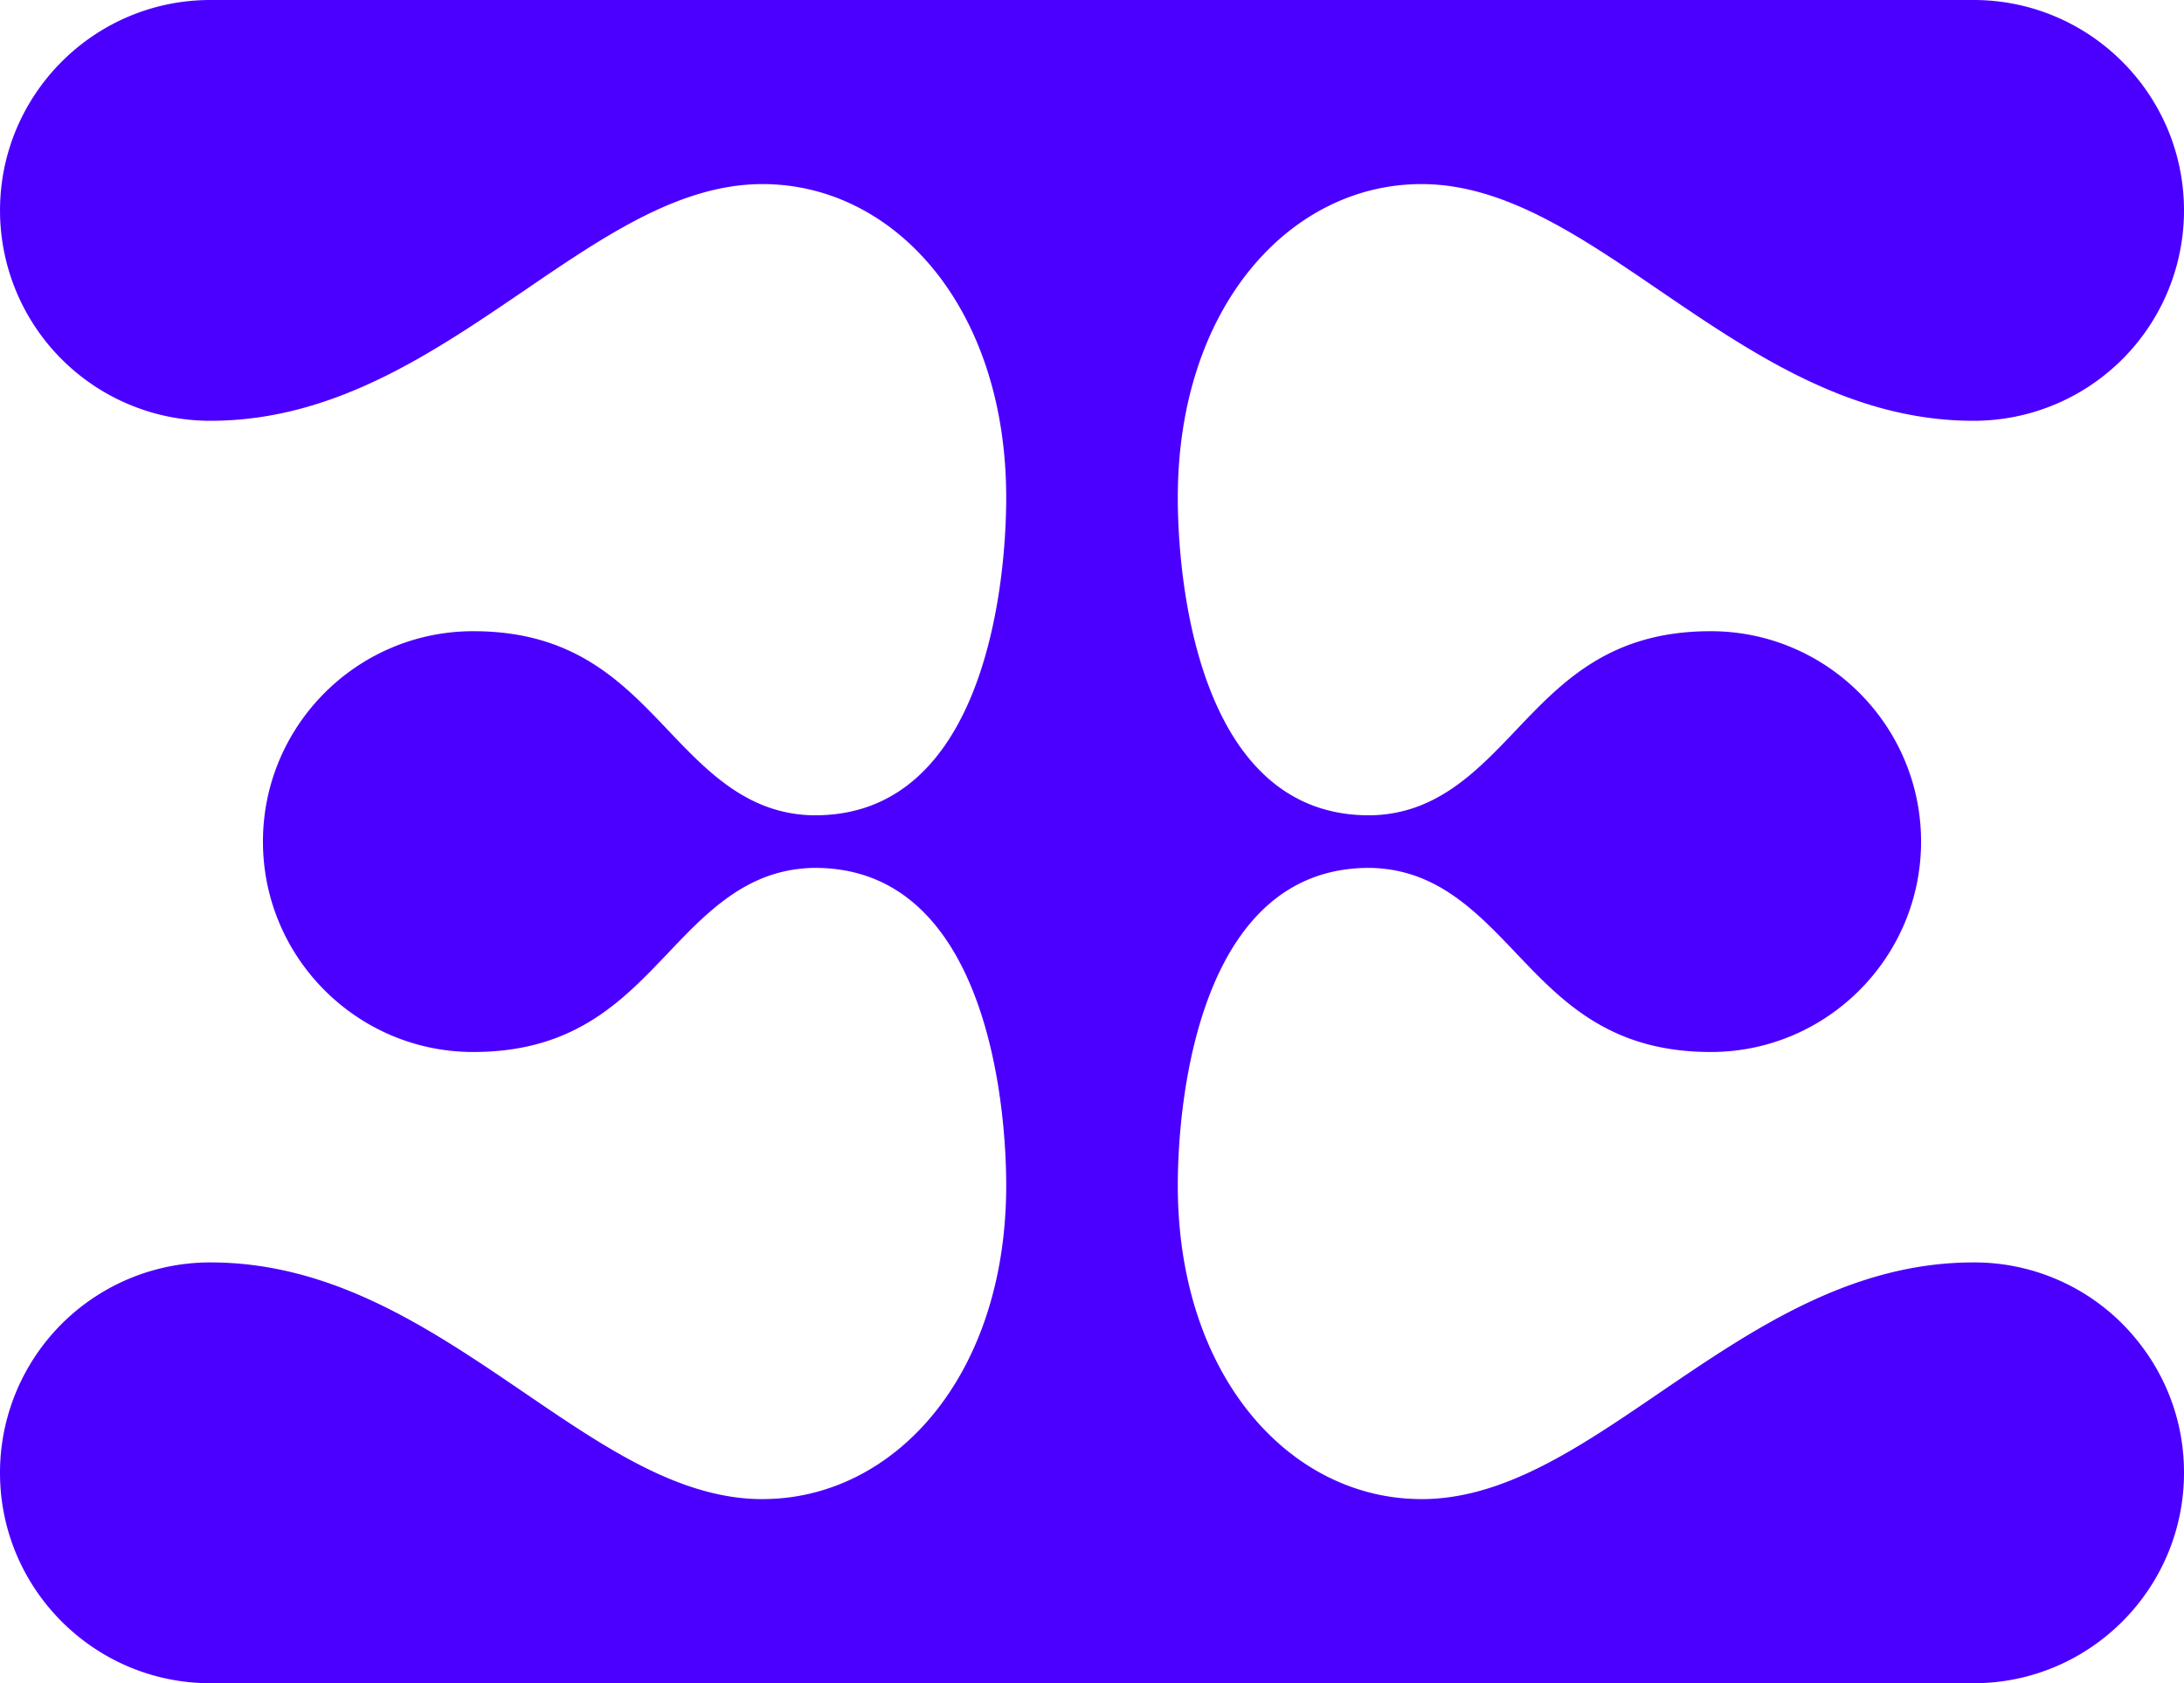
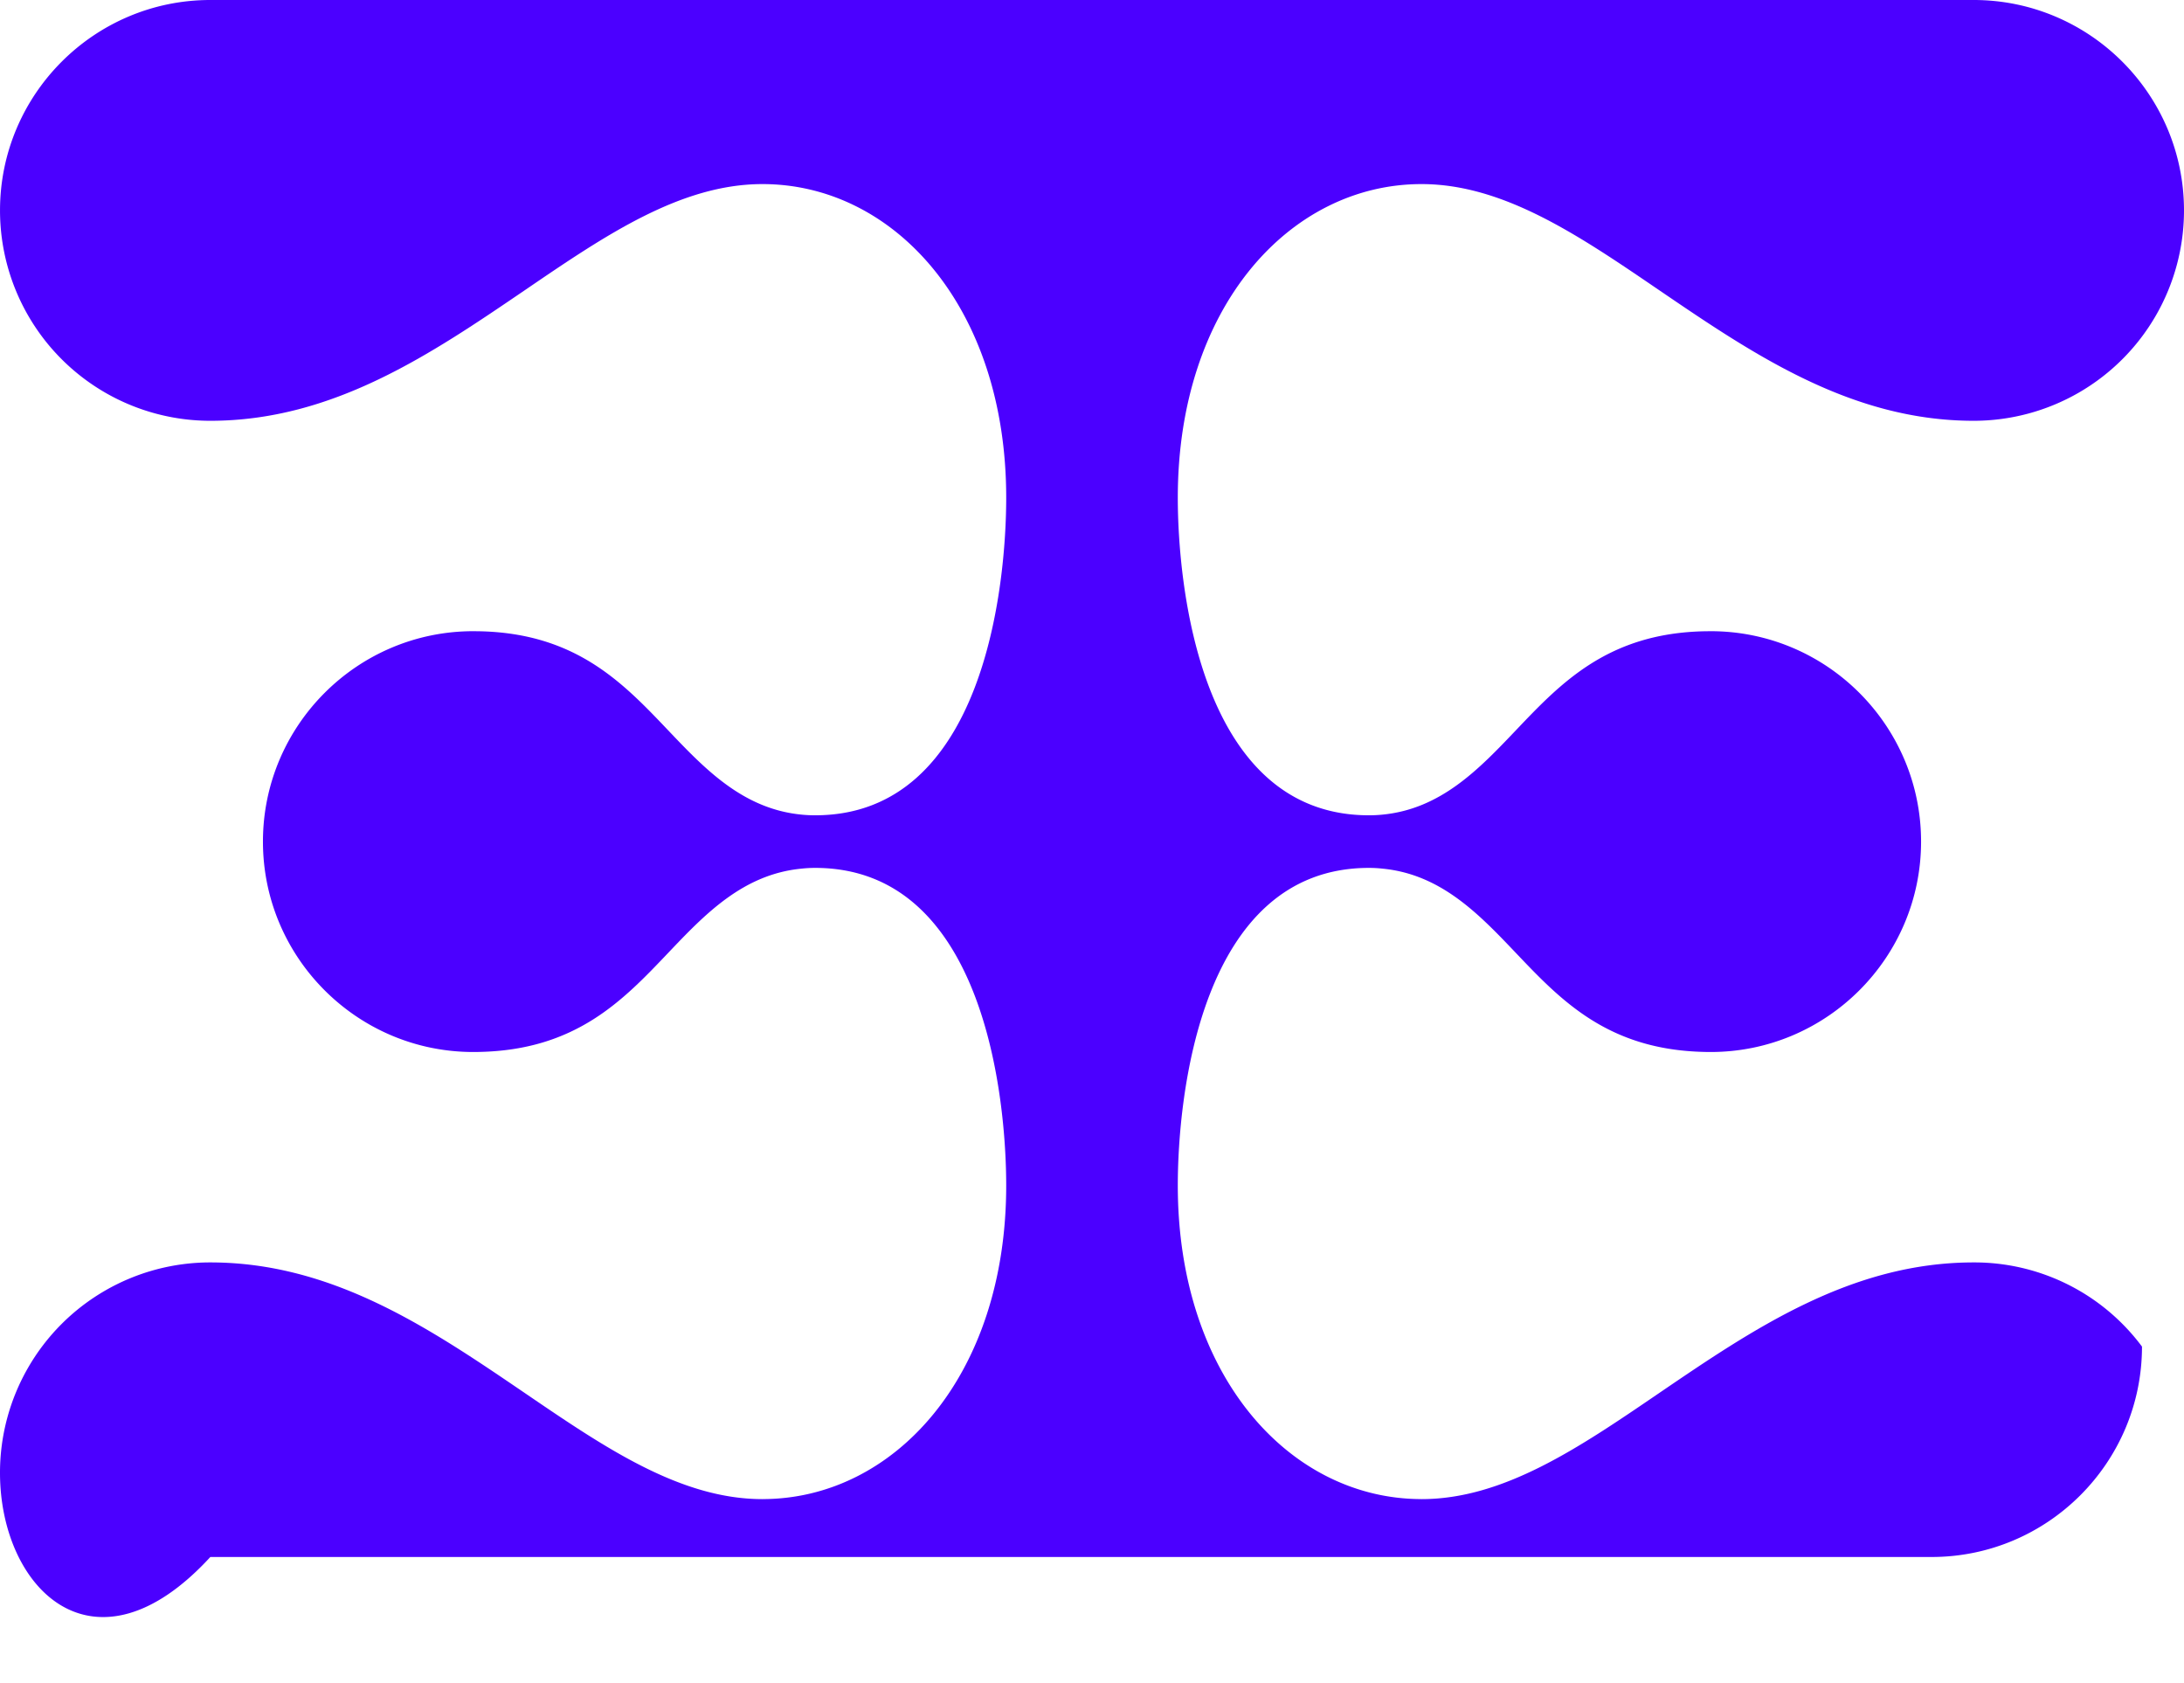
<svg xmlns="http://www.w3.org/2000/svg" viewBox="0 0 1388.08 1069.52">
  <defs>
    <style>.cls-1{fill:#4b00ff;}</style>
  </defs>
  <title>Asset 1</title>
  <g id="Layer_2" data-name="Layer 2">
    <g id="Layer_3" data-name="Layer 3">
-       <path class="cls-1" d="M1361.38,855.62a132.626,132.626,0,0,1,26.7,80.21c0,73.72-59.97,133.69-133.69,133.69H133.69C59.98,1069.52,0,1009.55,0,935.83A133.619,133.619,0,0,1,133.69,802.14c78.06,0,140.22,42.38,200.38,83.34C384.69,919.98,432.52,952.54,484.62,952.54v-.02c83.56,0,154.89-78.04,154.89-199.29,0-54.47-13.57-201.76-121.46-201.77-1.45,0-2.9.04-4.35.11-1.37.08-2.75.19-4.08.34-37.33,3.52-61.54,28.96-84.93,53.54-28.89,30.38-58.75,61.8-120.43,62.95-1.15.04-2.31.04-3.46.04-73.71,0-133.68-59.98-133.68-133.69,0-73.72,59.97-133.69,133.68-133.69,1.15,0,2.31.04,3.68.04,61.46,1.19,91.32,32.6,120.21,62.98,23.39,24.58,47.6,50.02,84.93,53.55,1.33.15,2.67.22,4.01.3,1.48.07,2.93.11,4.42.11,107.89,0,121.46-147.3,121.46-201.77,0-121.26-71.33-199.3-154.89-199.3-52.1,0-99.93,32.57-150.54,67.07C273.92,225,211.75,267.37,133.69,267.37A133.665,133.665,0,0,1,.01,133.69C.01,59.97,59.98,0,133.69,0h1120.7c73.71,0,133.69,59.97,133.69,133.69A133.665,133.665,0,0,1,1254.39,267.37c-78.06,0-140.22-42.37-200.38-83.33C1003.39,149.54,955.56,116.97,903.46,116.97c-83.55,0-154.89,78.04-154.89,199.3,0,54.47,13.58,201.77,121.47,201.77,1.49,0,2.93-.04,4.42-.11,1.33-.08,2.67-.15,4.01-.3C915.79,514.1,940,488.66,963.4,464.08,992.29,433.7,1022.15,402.29,1083.6,401.1c1.38,0,2.53-.04,3.68-.04,73.71,0,133.69,59.97,133.69,133.69,0,73.71-59.98,133.69-133.69,133.69-1.15,0-2.3,0-3.45-.04-61.68-1.15-91.54-32.57-120.43-62.95-23.4-24.58-47.61-50.02-84.93-53.54-1.34-.15-2.71-.26-4.09-.34-1.44-.07-2.89-.11-4.34-.11-53.94,0-84.31,36.82-101.19,80.46C751.96,675.55,748.57,726,748.57,753.23c0,121.25,71.34,199.29,154.89,199.29v.02c52.11,0,99.94-32.56,150.55-67.06,60.16-40.96,122.33-83.34,200.38-83.34A132.779,132.779,0,0,1,1361.38,855.62Z" />
+       <path class="cls-1" d="M1361.38,855.62c0,73.72-59.97,133.69-133.69,133.69H133.69C59.98,1069.52,0,1009.55,0,935.83A133.619,133.619,0,0,1,133.69,802.14c78.06,0,140.22,42.38,200.38,83.34C384.69,919.98,432.52,952.54,484.62,952.54v-.02c83.56,0,154.89-78.04,154.89-199.29,0-54.47-13.57-201.76-121.46-201.77-1.45,0-2.9.04-4.35.11-1.37.08-2.75.19-4.08.34-37.33,3.52-61.54,28.96-84.93,53.54-28.89,30.38-58.75,61.8-120.43,62.95-1.15.04-2.31.04-3.46.04-73.71,0-133.68-59.98-133.68-133.69,0-73.72,59.97-133.69,133.68-133.69,1.15,0,2.31.04,3.68.04,61.46,1.19,91.32,32.6,120.21,62.98,23.39,24.58,47.6,50.02,84.93,53.55,1.33.15,2.67.22,4.01.3,1.48.07,2.93.11,4.42.11,107.89,0,121.46-147.3,121.46-201.77,0-121.26-71.33-199.3-154.89-199.3-52.1,0-99.93,32.57-150.54,67.07C273.92,225,211.75,267.37,133.69,267.37A133.665,133.665,0,0,1,.01,133.69C.01,59.97,59.98,0,133.69,0h1120.7c73.71,0,133.69,59.97,133.69,133.69A133.665,133.665,0,0,1,1254.39,267.37c-78.06,0-140.22-42.37-200.38-83.33C1003.39,149.54,955.56,116.97,903.46,116.97c-83.55,0-154.89,78.04-154.89,199.3,0,54.47,13.58,201.77,121.47,201.77,1.49,0,2.93-.04,4.42-.11,1.33-.08,2.67-.15,4.01-.3C915.79,514.1,940,488.66,963.4,464.08,992.29,433.7,1022.15,402.29,1083.6,401.1c1.38,0,2.53-.04,3.68-.04,73.71,0,133.69,59.97,133.69,133.69,0,73.71-59.98,133.69-133.69,133.69-1.15,0-2.3,0-3.45-.04-61.68-1.15-91.54-32.57-120.43-62.95-23.4-24.58-47.61-50.02-84.93-53.54-1.34-.15-2.71-.26-4.09-.34-1.44-.07-2.89-.11-4.34-.11-53.94,0-84.31,36.82-101.19,80.46C751.96,675.55,748.57,726,748.57,753.23c0,121.25,71.34,199.29,154.89,199.29v.02c52.11,0,99.94-32.56,150.55-67.06,60.16-40.96,122.33-83.34,200.38-83.34A132.779,132.779,0,0,1,1361.38,855.62Z" />
    </g>
  </g>
</svg>